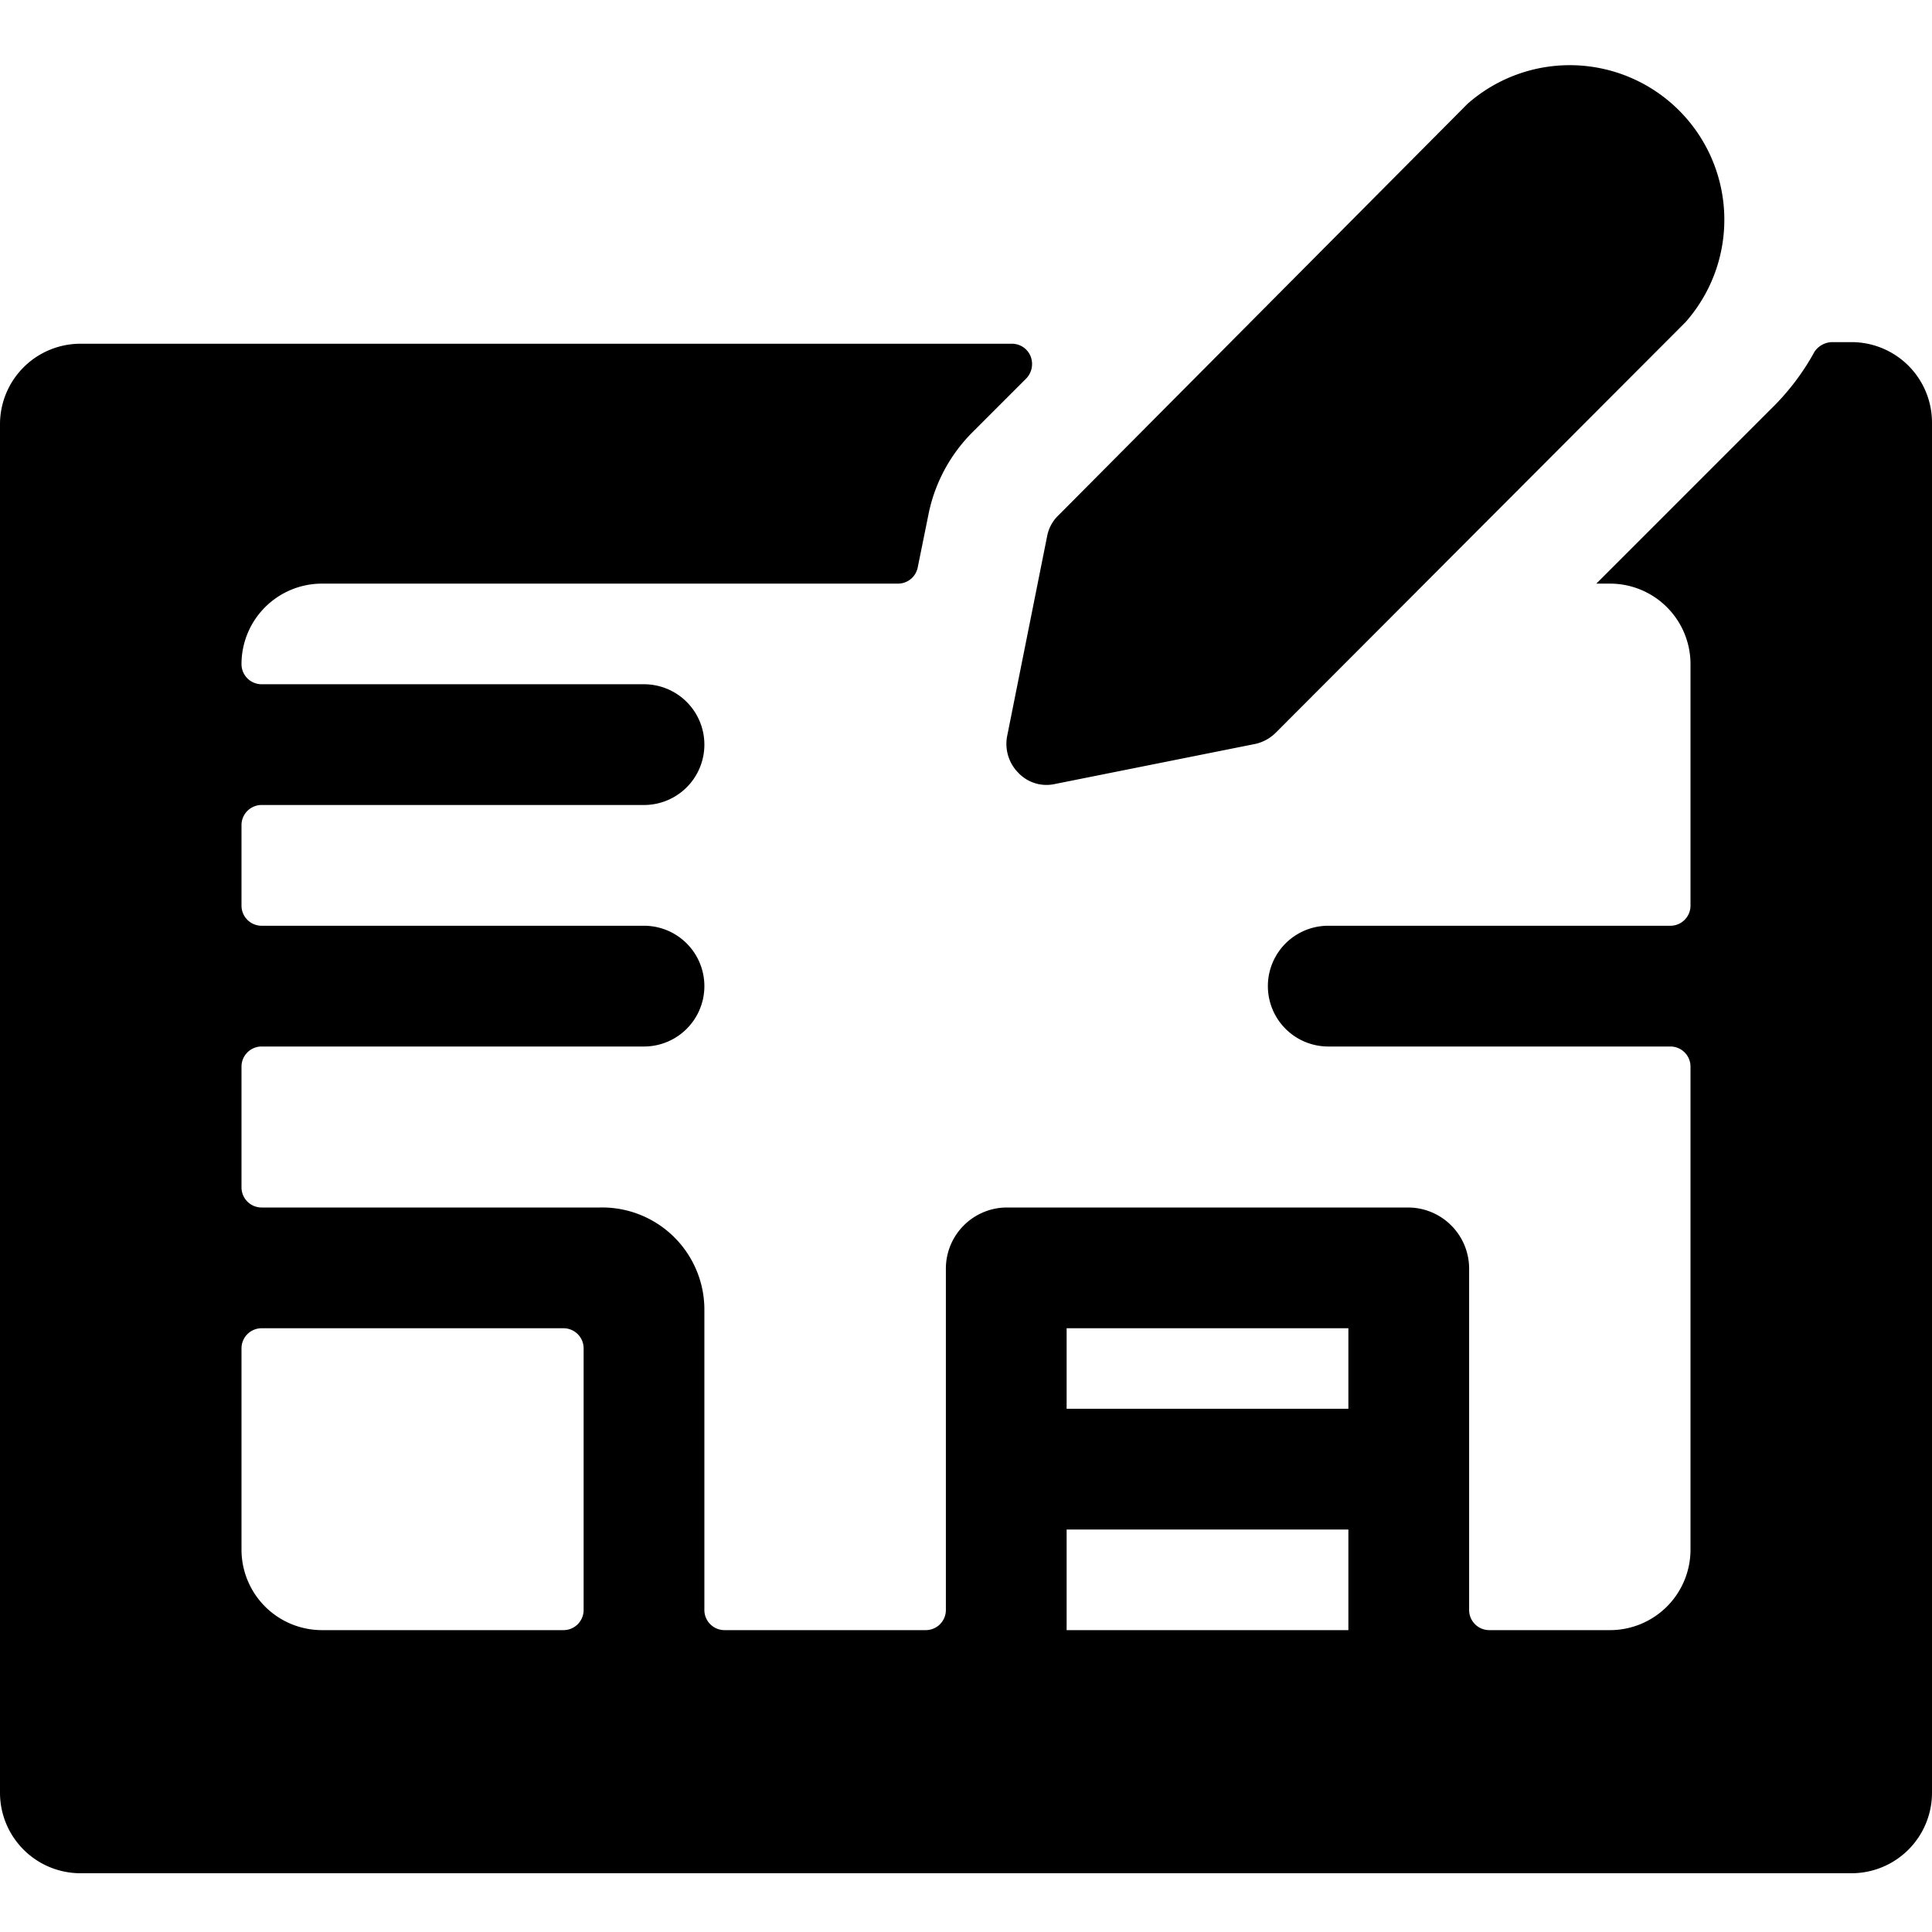
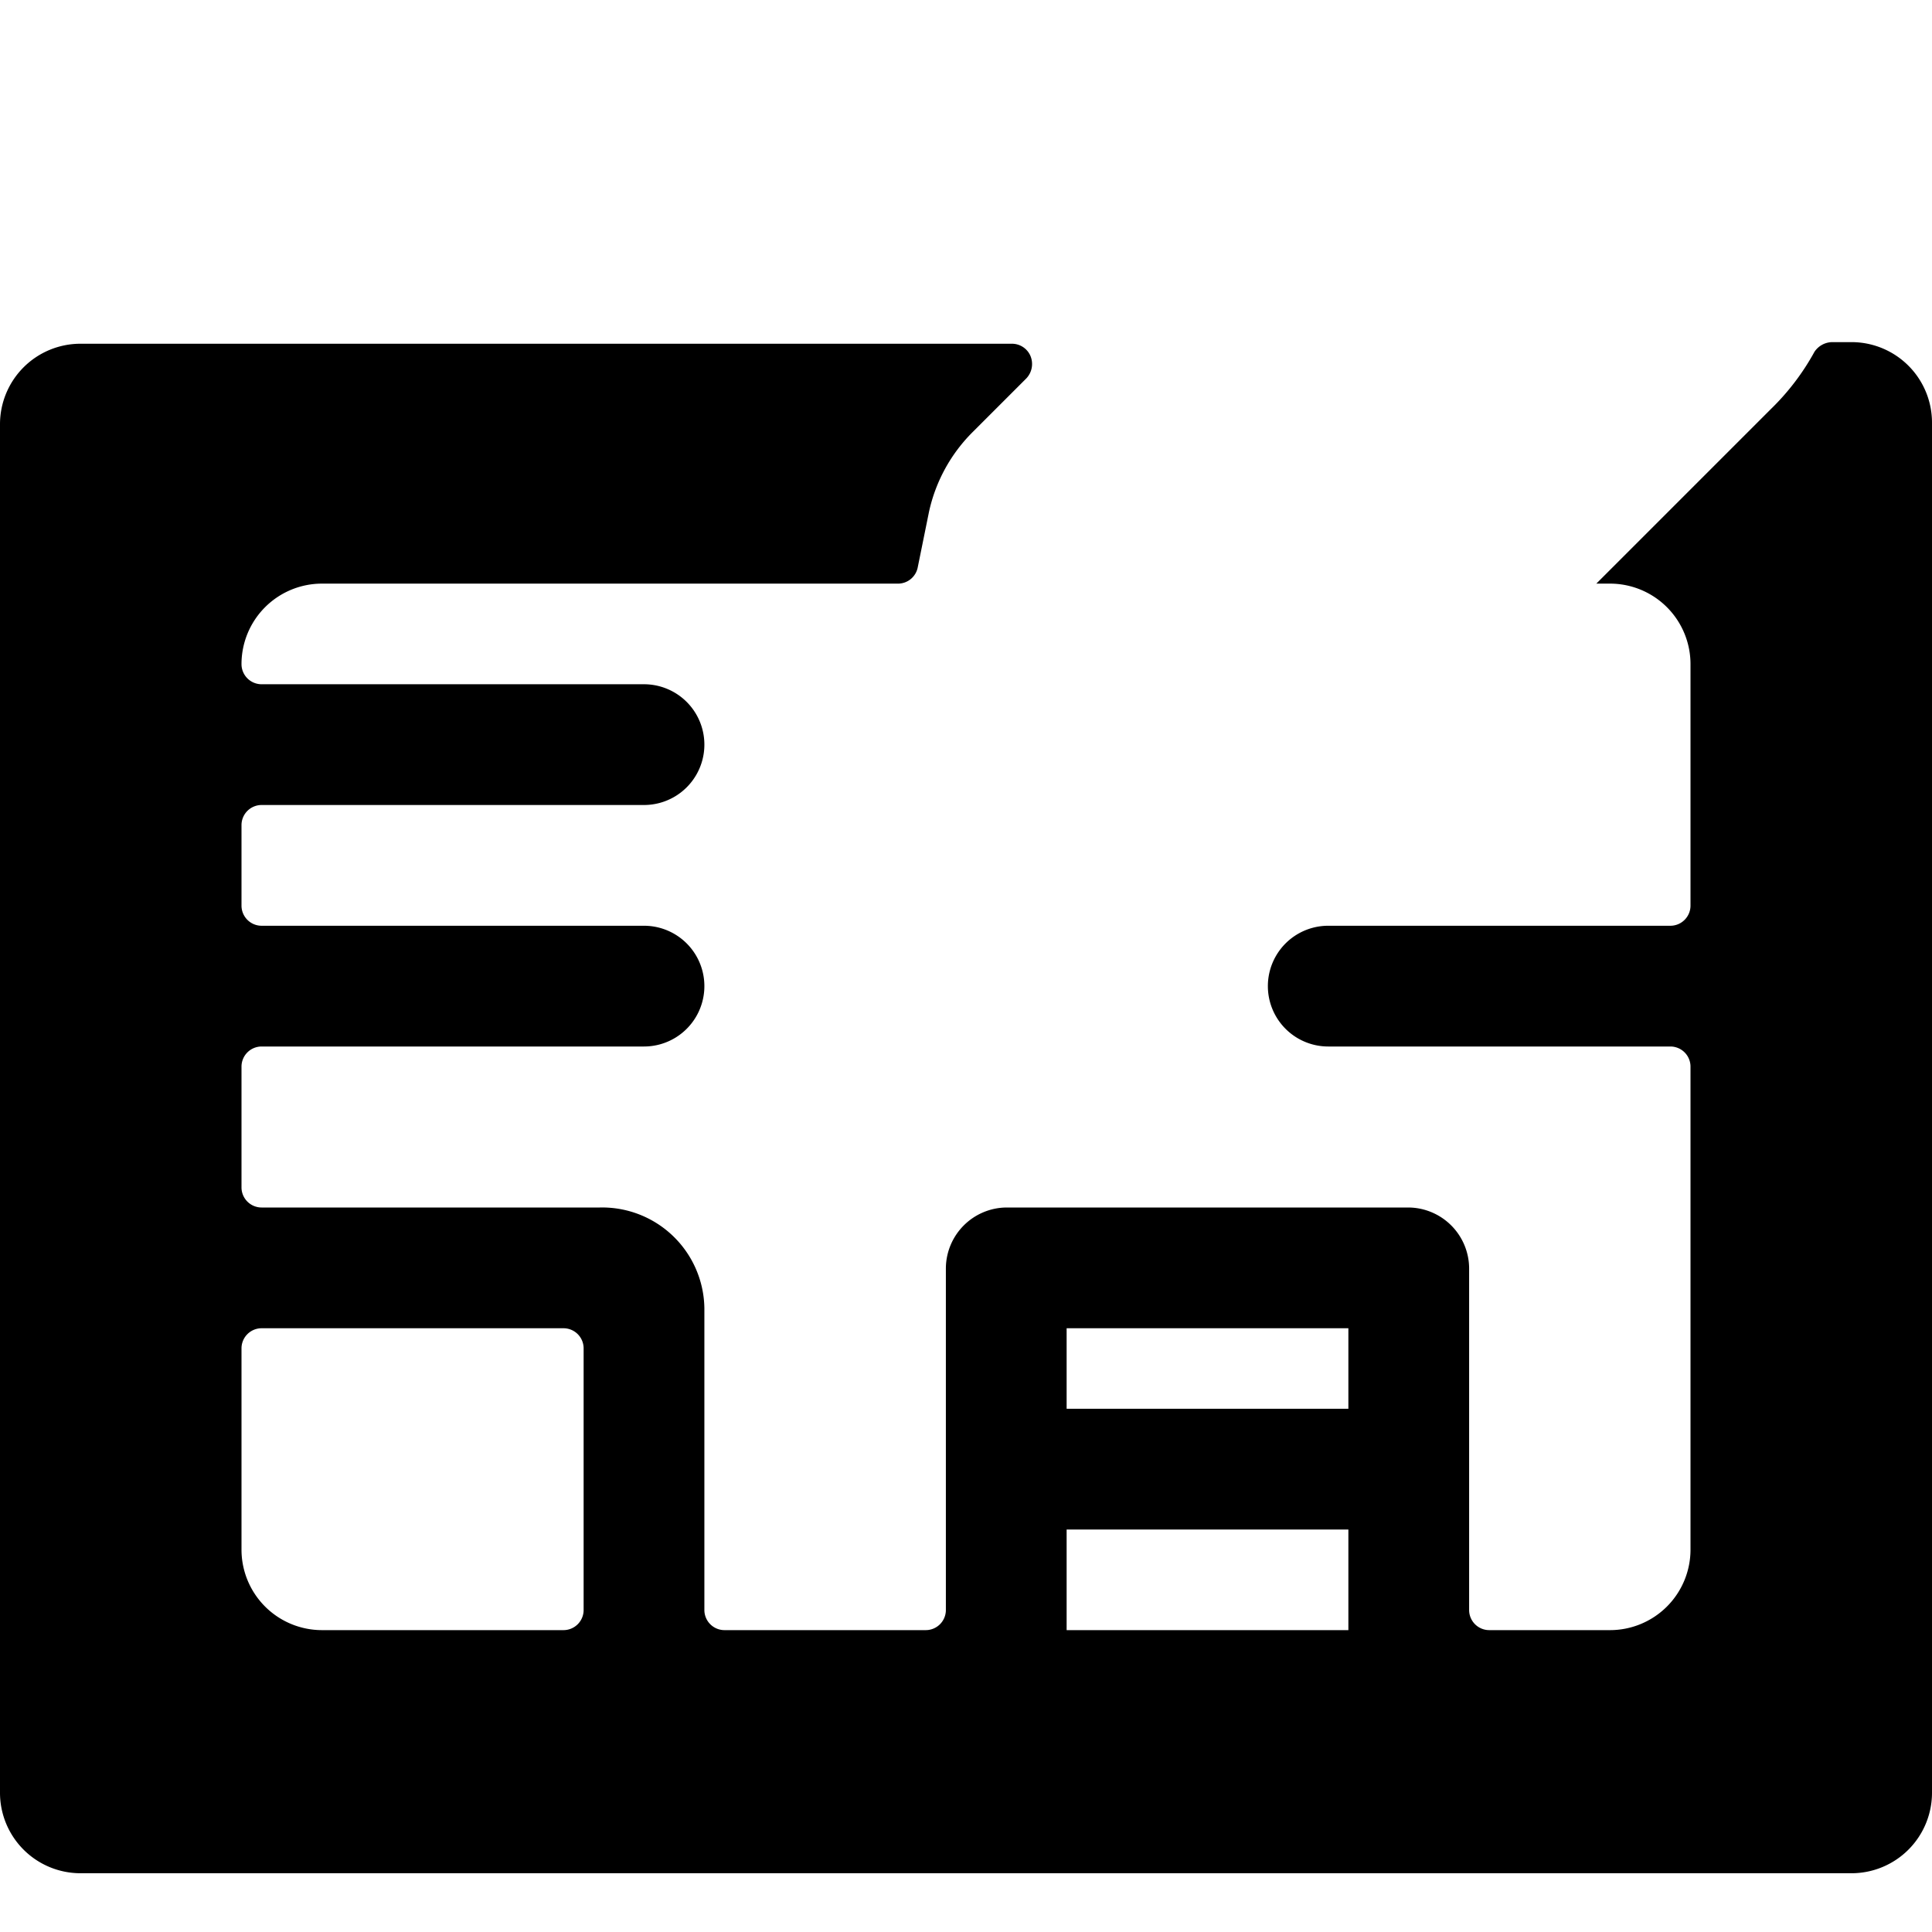
<svg xmlns="http://www.w3.org/2000/svg" viewBox="0 0 24 24">
  <g>
    <path d="M24 5.25a1 1 0 0 0 -1 -1h-0.24a0.27 0.27 0 0 0 -0.22 0.12 3 3 0 0 1 -0.54 0.71l-2.17 2.17H20a1 1 0 0 1 1 1v3a0.25 0.25 0 0 1 -0.25 0.25H16.5a0.75 0.75 0 0 0 0 1.5h4.25a0.25 0.25 0 0 1 0.25 0.25v6a1 1 0 0 1 -1 1h-1.5a0.25 0.25 0 0 1 -0.25 -0.25v-4.25a0.76 0.76 0 0 0 -0.75 -0.75h-5a0.76 0.76 0 0 0 -0.75 0.75V20a0.25 0.25 0 0 1 -0.25 0.25H9a0.25 0.25 0 0 1 -0.25 -0.25v-3.75A1.27 1.27 0 0 0 7.45 15h-4.2a0.25 0.25 0 0 1 -0.25 -0.25v-1.5a0.25 0.25 0 0 1 0.25 -0.25H8a0.75 0.75 0 0 0 0 -1.5H3.25a0.25 0.25 0 0 1 -0.25 -0.25v-1a0.25 0.25 0 0 1 0.25 -0.25H8a0.75 0.75 0 0 0 0 -1.5H3.25A0.25 0.25 0 0 1 3 8.25a1 1 0 0 1 1 -1h7.16a0.25 0.25 0 0 0 0.24 -0.2l0.14 -0.69a2 2 0 0 1 0.55 -1l0.66 -0.66a0.26 0.26 0 0 0 0.05 -0.28 0.25 0.25 0 0 0 -0.23 -0.15H1a1 1 0 0 0 -1 1v17a1 1 0 0 0 1 1h22a1 1 0 0 0 1 -1ZM16.75 16.5v1h-3.5v-1Zm-3.5 2.5h3.5v1.25h-3.5ZM7 16.5a0.25 0.25 0 0 1 0.25 0.25V20a0.25 0.25 0 0 1 -0.25 0.25H4a1 1 0 0 1 -1 -1v-2.5a0.25 0.25 0 0 1 0.25 -0.25Z" fill="#000000" stroke-width="1" />
-     <path d="M13.15 6.4a0.48 0.48 0 0 0 -0.14 0.25l-0.5 2.5a0.51 0.51 0 0 0 0.14 0.45 0.48 0.48 0 0 0 0.45 0.14l2.5 -0.5a0.52 0.52 0 0 0 0.25 -0.14L20.94 4a1.92 1.92 0 0 0 -2.71 -2.71Z" fill="#000000" stroke-width="1" />
  </g>
</svg>